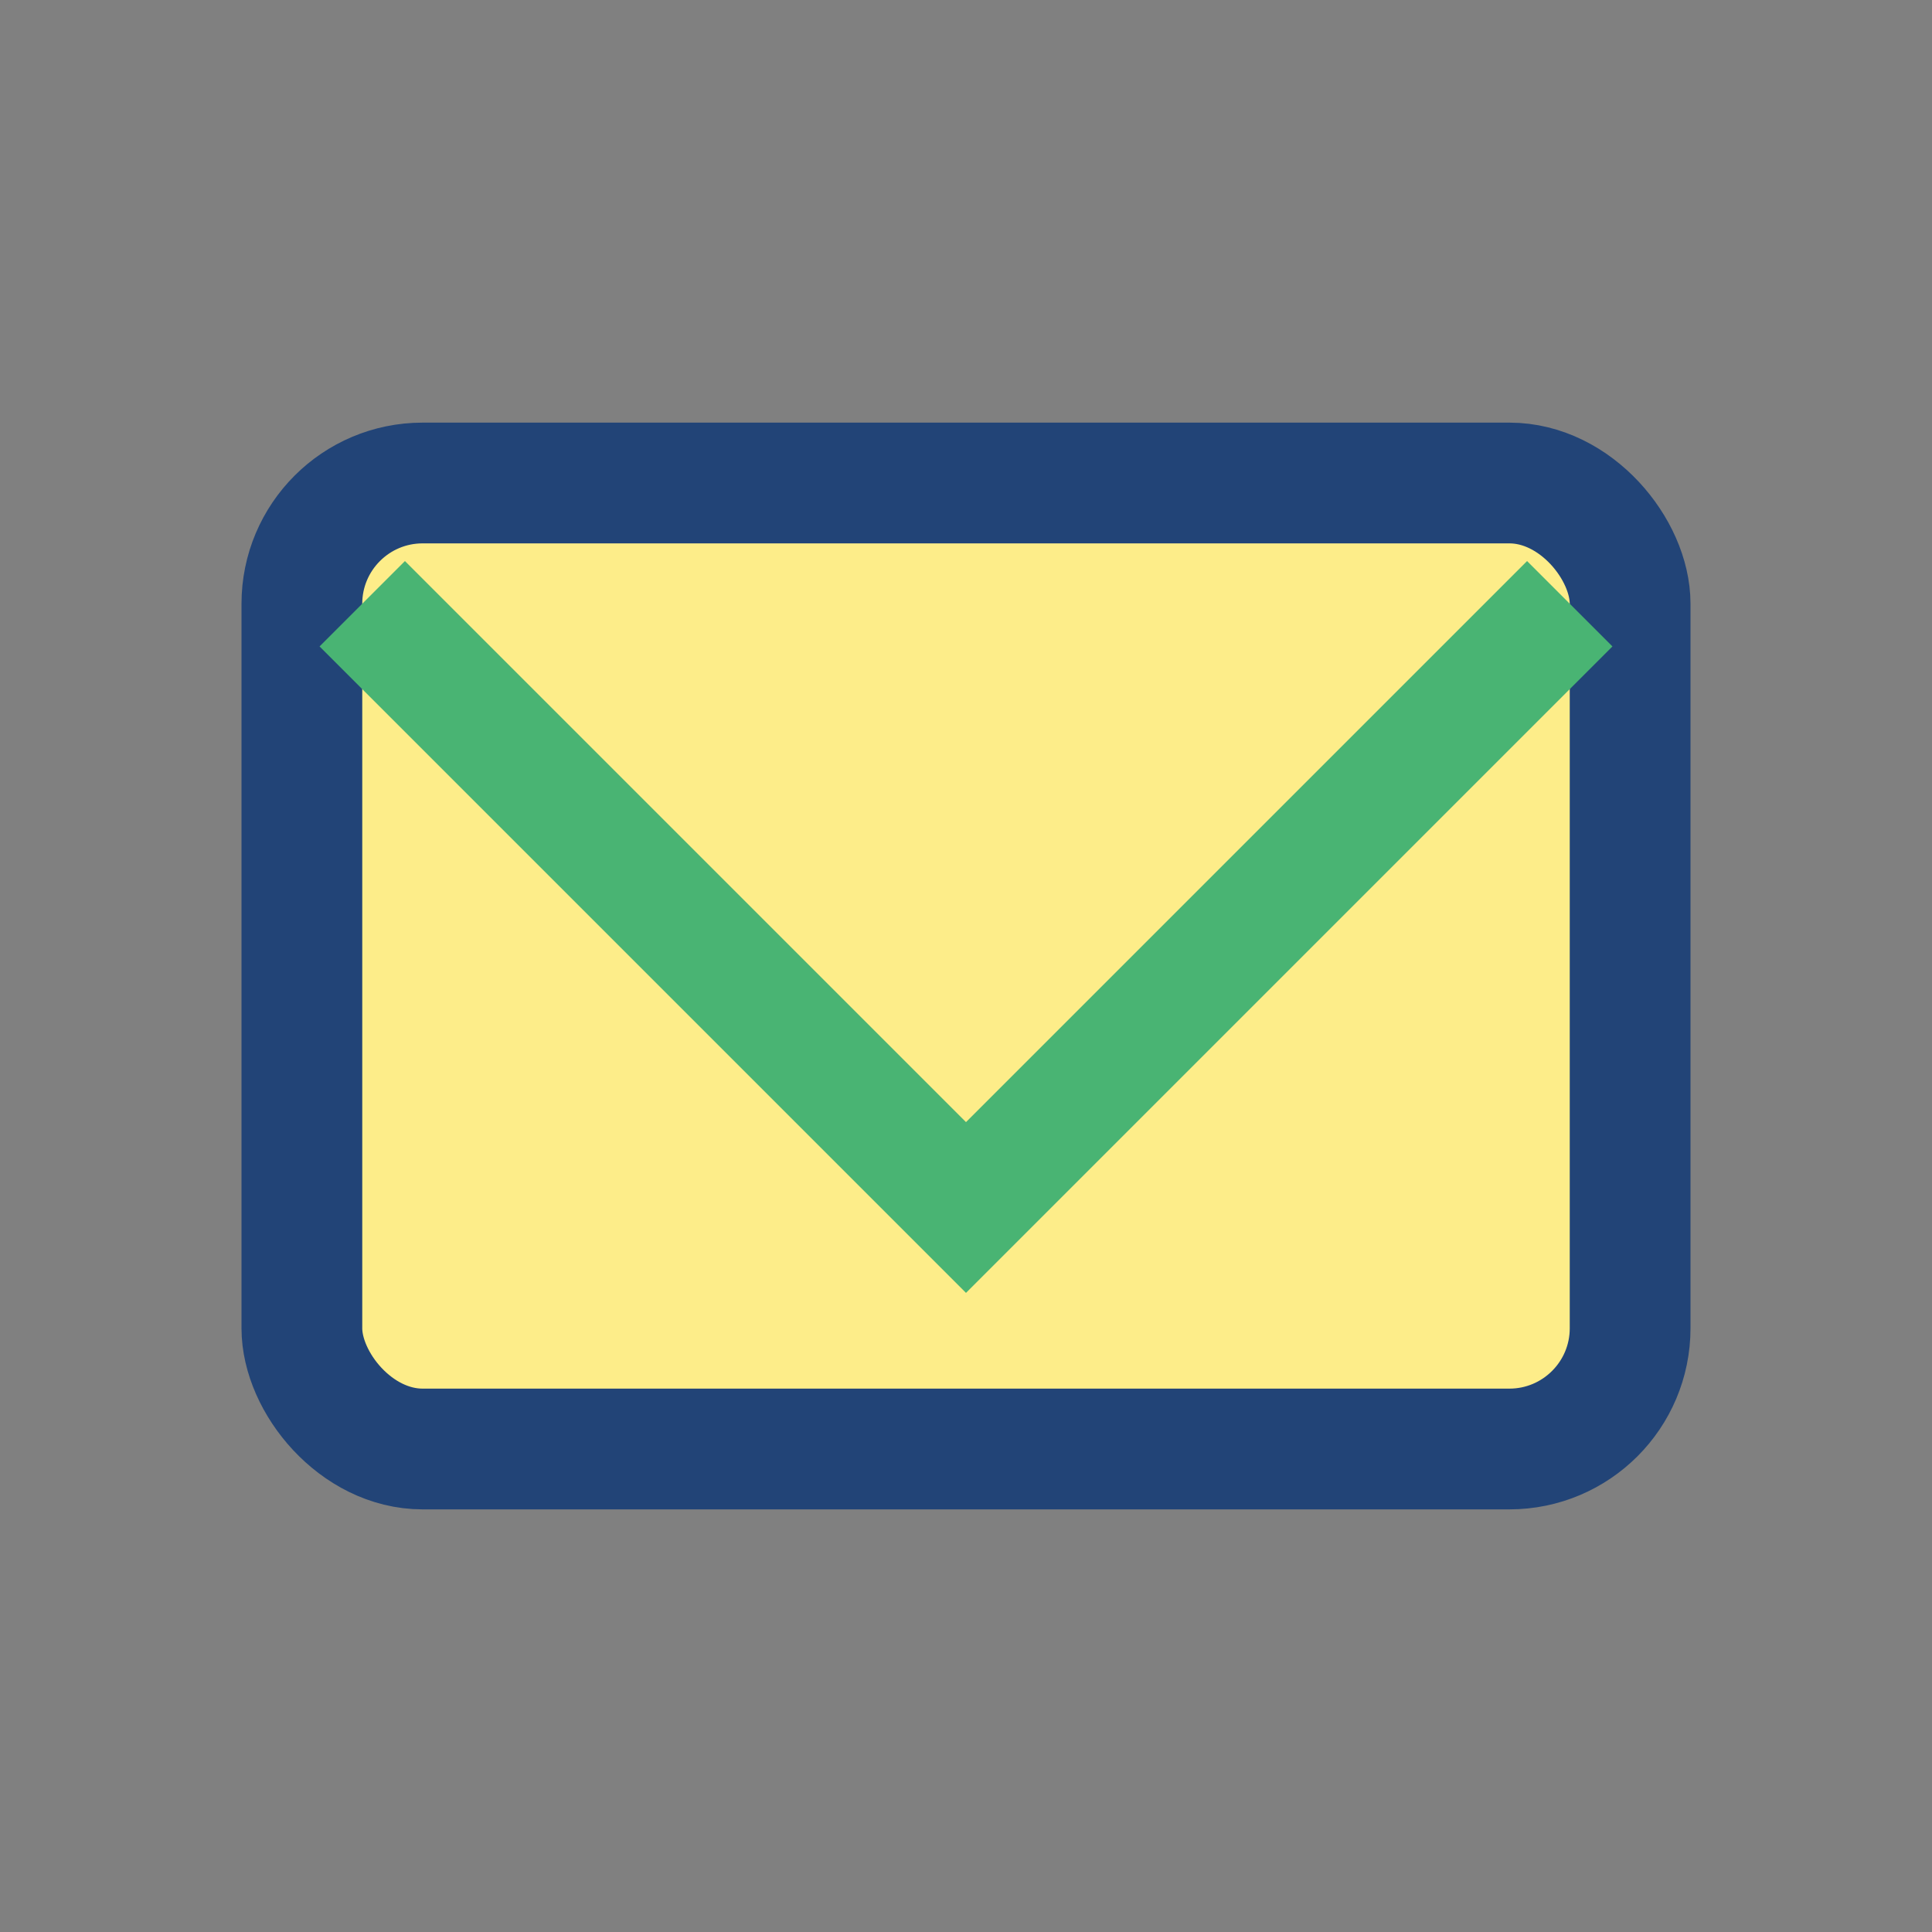
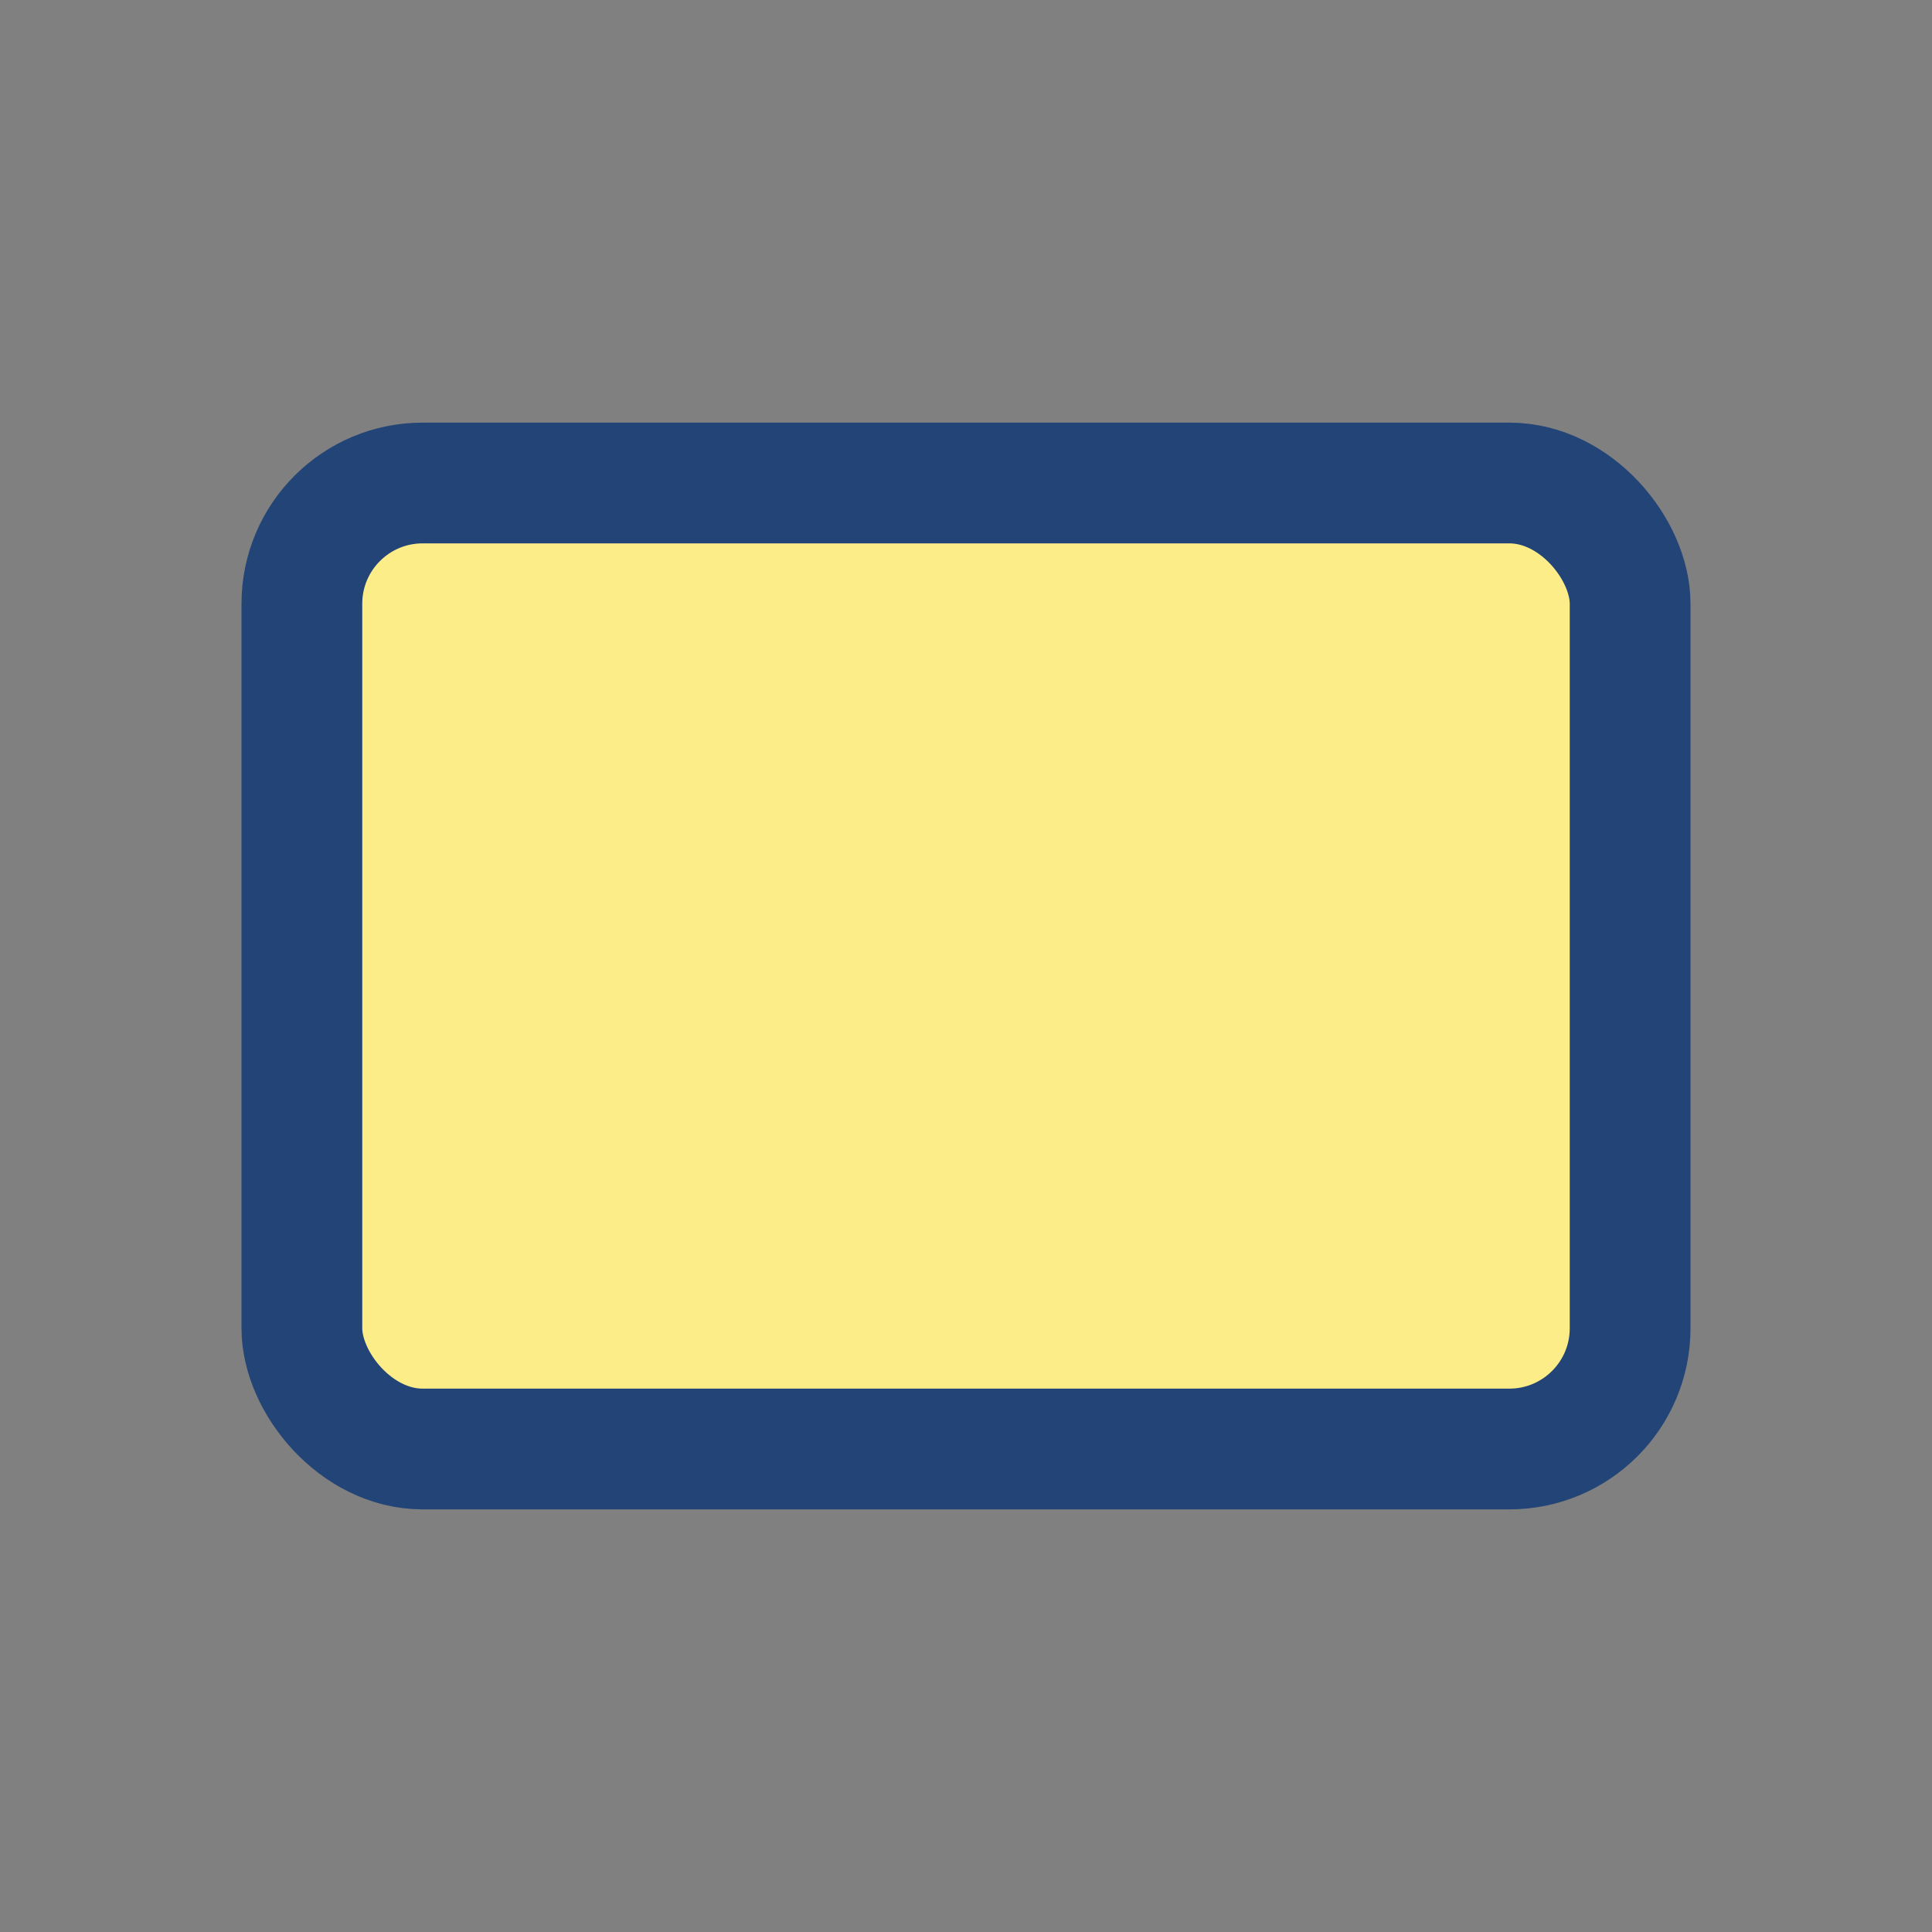
<svg xmlns="http://www.w3.org/2000/svg" width="32" height="32" viewBox="0 0 32 32">
  <rect x="0" y="0" width="32" height="32" fill="#808080" stroke="none" />
  <rect x="5" y="8" width="22" height="16" rx="2" fill="#FDED89" stroke="#224477" stroke-width="2" />
-   <polyline points="6,10 16,20 26,10" fill="none" stroke="#49B473" stroke-width="2" />
</svg>